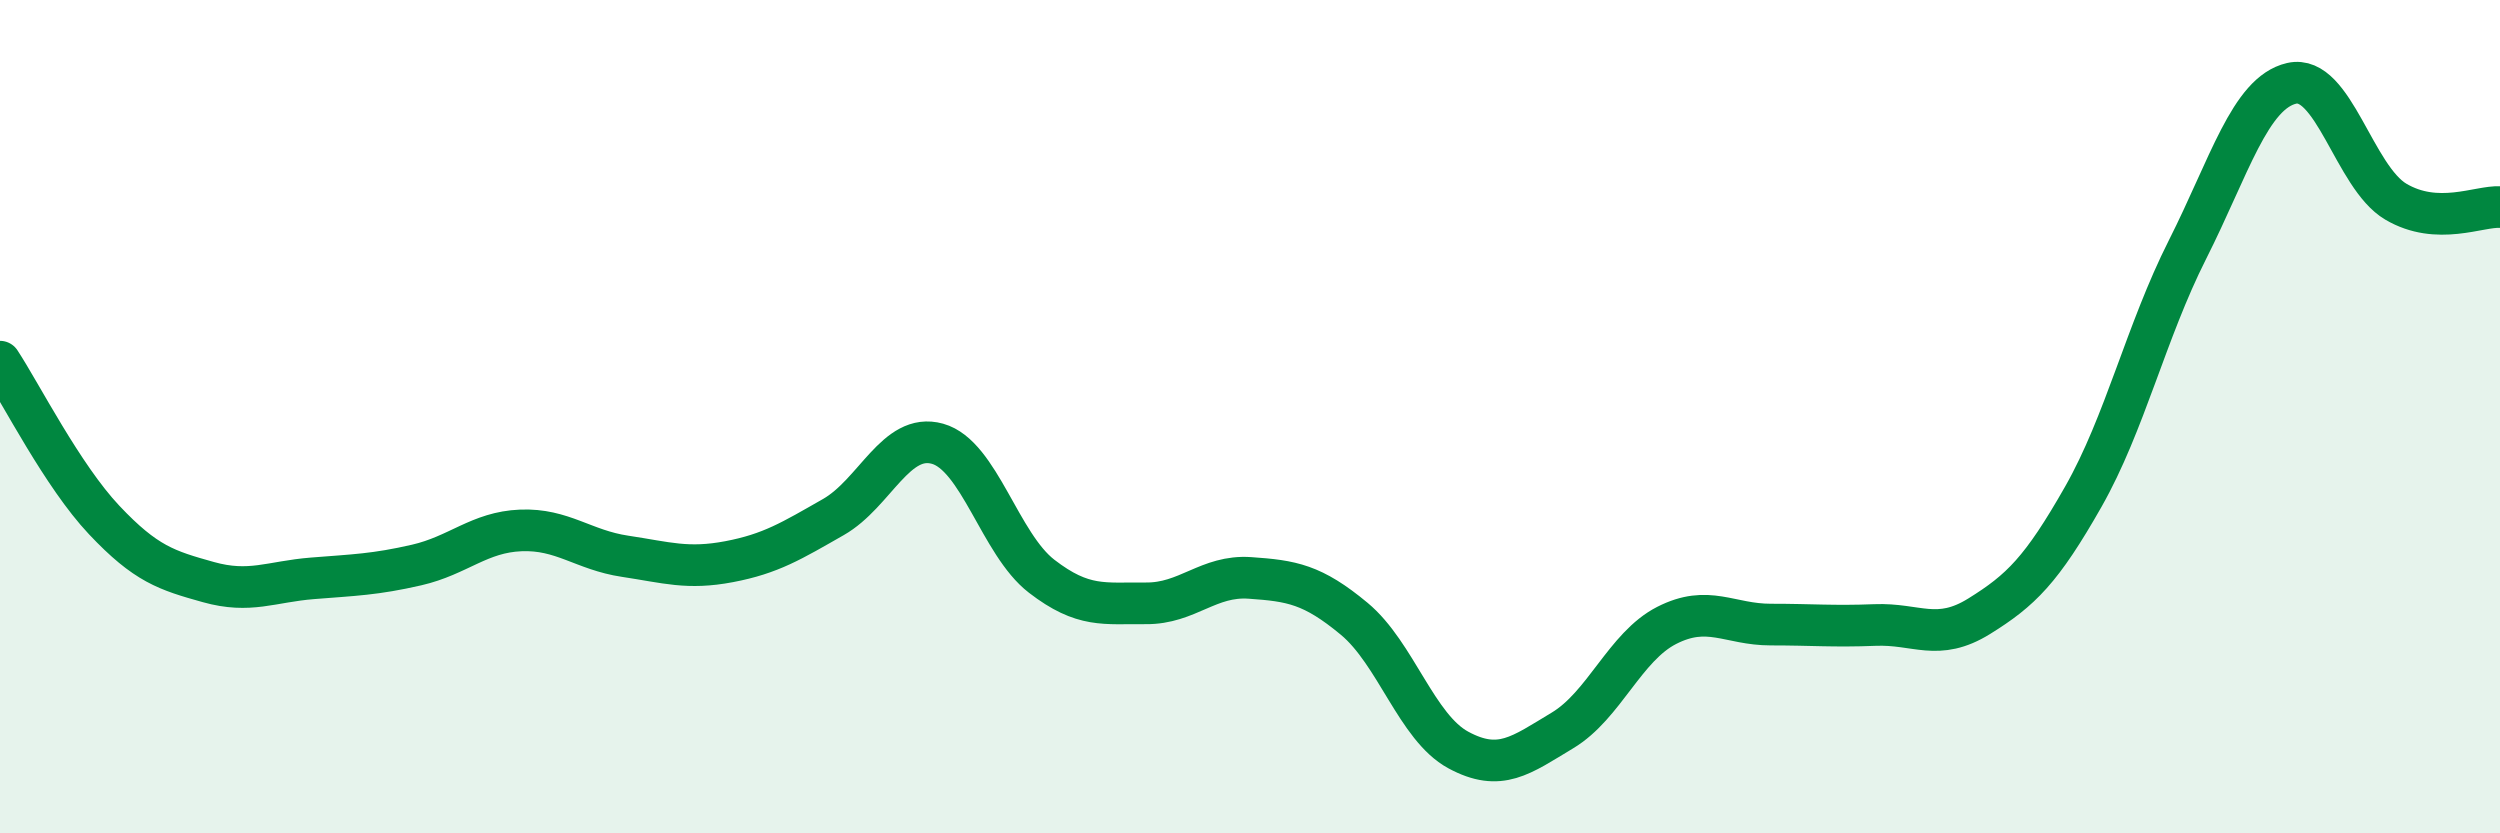
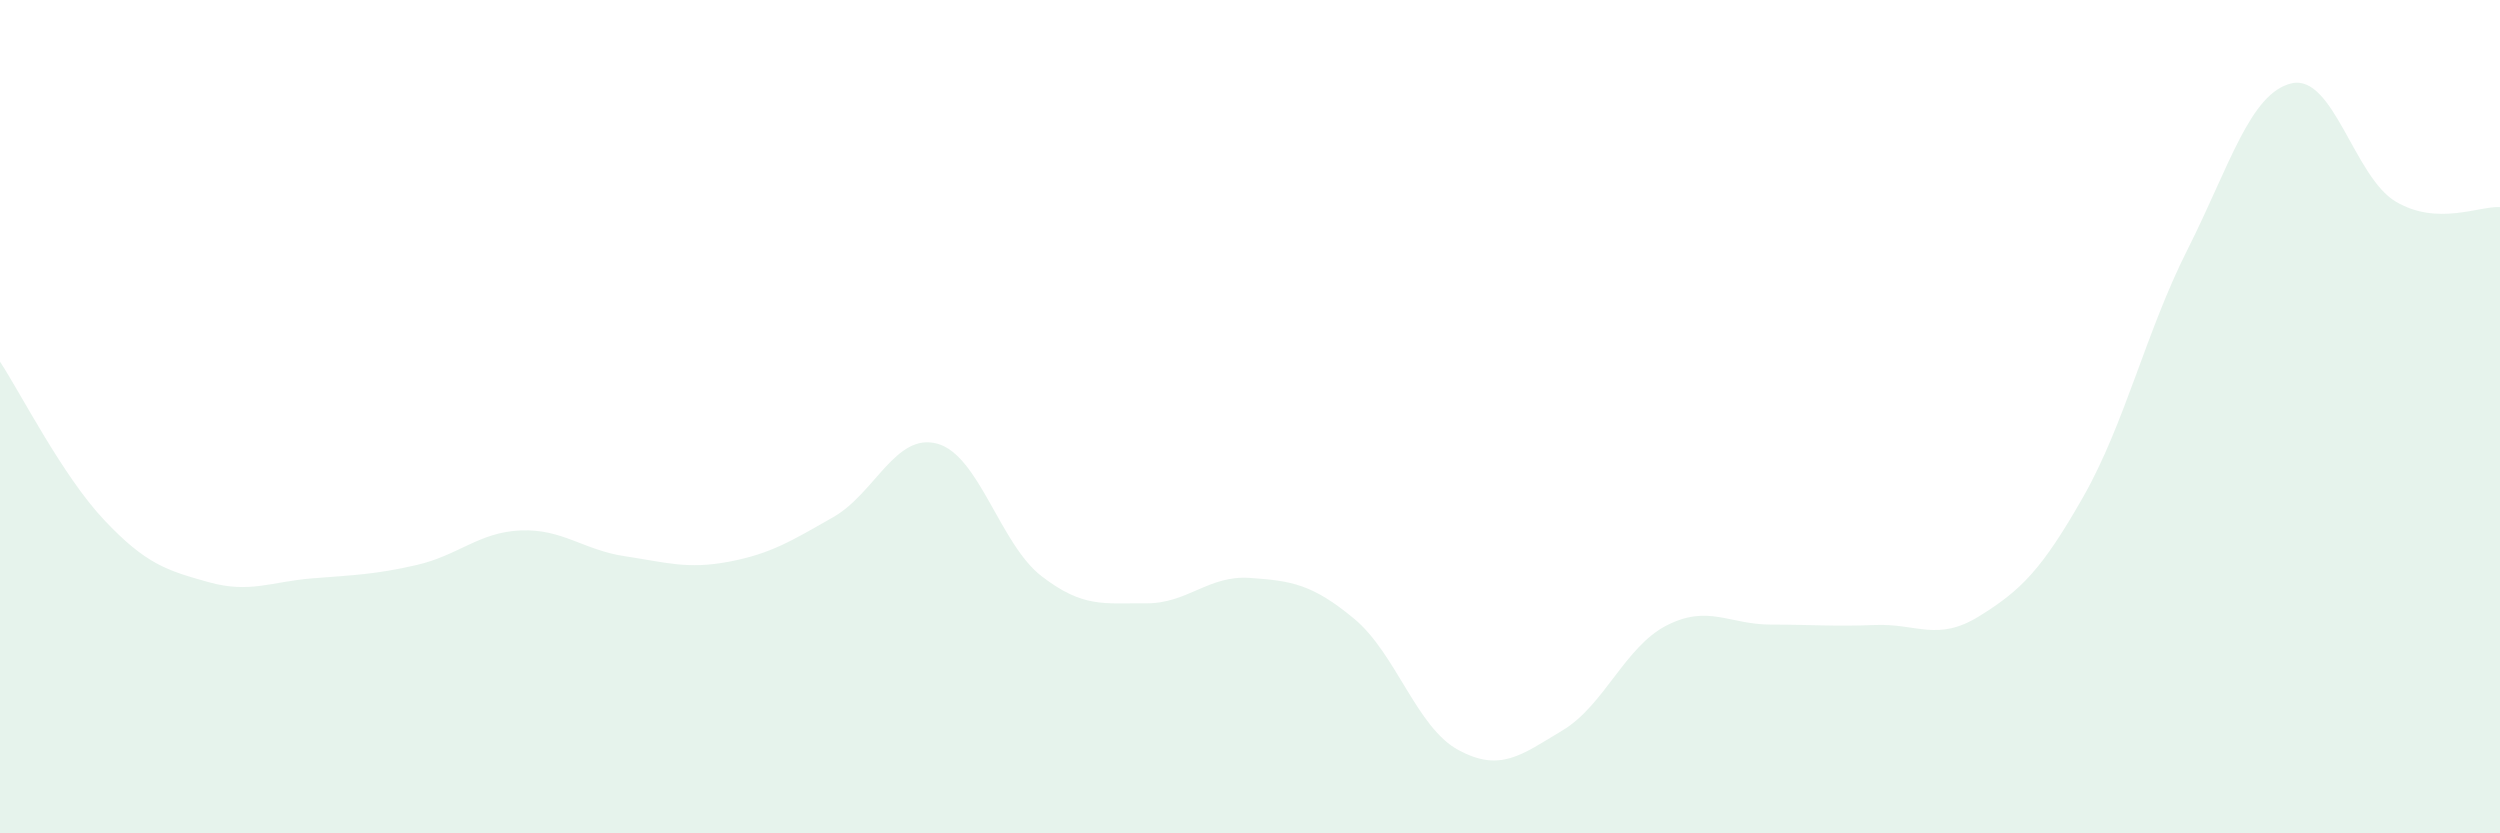
<svg xmlns="http://www.w3.org/2000/svg" width="60" height="20" viewBox="0 0 60 20">
  <path d="M 0,8.68 C 0.5,9.44 1.5,11.42 2.5,12.48 C 3.5,13.54 4,13.69 5,13.97 C 6,14.25 6.5,13.96 7.5,13.88 C 8.5,13.8 9,13.79 10,13.56 C 11,13.33 11.5,12.77 12.5,12.73 C 13.5,12.69 14,13.2 15,13.35 C 16,13.5 16.5,13.67 17.5,13.48 C 18.5,13.29 19,12.98 20,12.41 C 21,11.84 21.5,10.37 22.5,10.65 C 23.5,10.93 24,13.06 25,13.83 C 26,14.6 26.5,14.47 27.5,14.48 C 28.5,14.49 29,13.8 30,13.87 C 31,13.94 31.5,14.02 32.5,14.85 C 33.5,15.68 34,17.46 35,18 C 36,18.54 36.5,18.13 37.5,17.53 C 38.5,16.93 39,15.52 40,15.01 C 41,14.5 41.5,14.99 42.5,14.99 C 43.5,14.99 44,15.04 45,15 C 46,14.96 46.5,15.41 47.5,14.79 C 48.5,14.17 49,13.68 50,11.92 C 51,10.16 51.5,7.97 52.5,5.99 C 53.5,4.01 54,2.23 55,2 C 56,1.77 56.5,4.25 57.5,4.84 C 58.5,5.43 59.5,4.94 60,4.97L60 20L0 20Z" fill="#008740" opacity="0.1" stroke-linecap="round" stroke-linejoin="round" />
-   <path d="M 0,8.68 C 0.5,9.44 1.5,11.42 2.5,12.48 C 3.5,13.54 4,13.69 5,13.97 C 6,14.25 6.5,13.96 7.5,13.88 C 8.5,13.8 9,13.79 10,13.56 C 11,13.33 11.5,12.77 12.5,12.73 C 13.5,12.69 14,13.2 15,13.35 C 16,13.5 16.5,13.67 17.5,13.48 C 18.5,13.29 19,12.98 20,12.41 C 21,11.84 21.5,10.37 22.5,10.65 C 23.5,10.93 24,13.06 25,13.83 C 26,14.6 26.5,14.47 27.5,14.48 C 28.5,14.49 29,13.8 30,13.87 C 31,13.94 31.5,14.02 32.5,14.85 C 33.5,15.68 34,17.46 35,18 C 36,18.54 36.5,18.13 37.5,17.53 C 38.5,16.93 39,15.52 40,15.01 C 41,14.5 41.5,14.99 42.5,14.99 C 43.5,14.99 44,15.04 45,15 C 46,14.96 46.5,15.41 47.5,14.79 C 48.5,14.17 49,13.68 50,11.92 C 51,10.16 51.5,7.97 52.5,5.99 C 53.5,4.01 54,2.23 55,2 C 56,1.77 56.5,4.25 57.5,4.84 C 58.5,5.43 59.5,4.94 60,4.97" stroke="#008740" stroke-width="1" fill="none" stroke-linecap="round" stroke-linejoin="round" />
</svg>